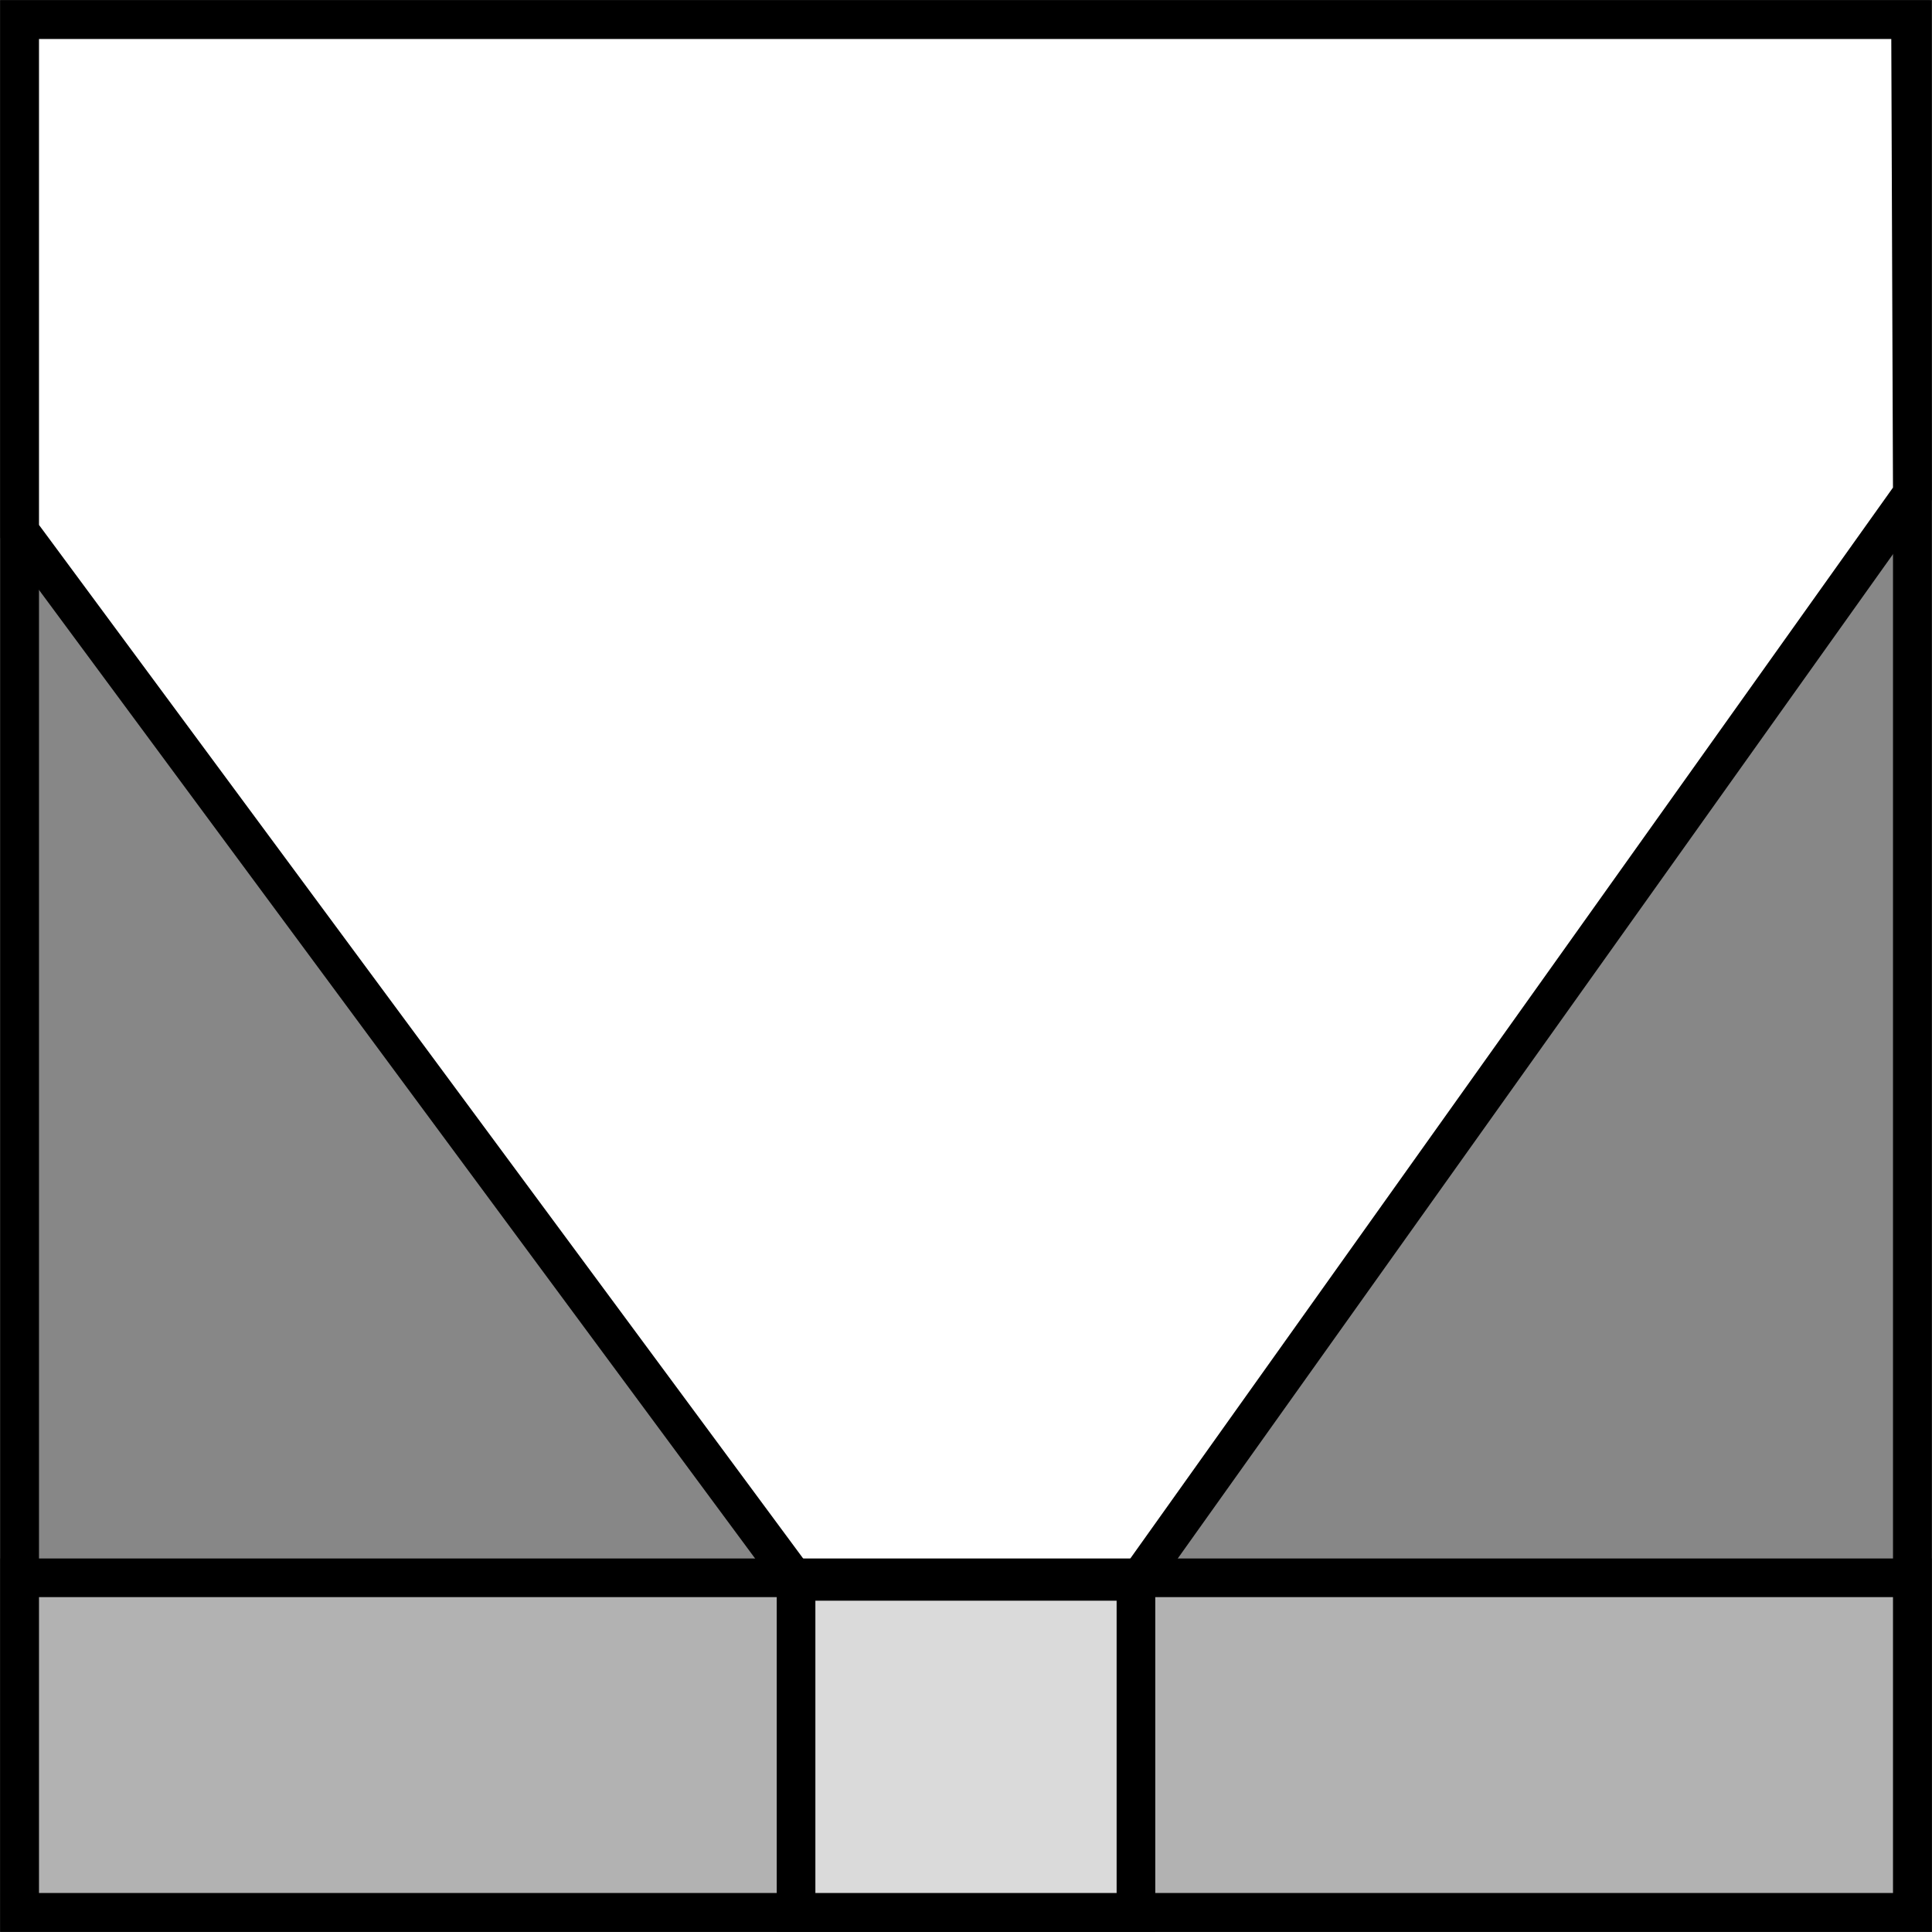
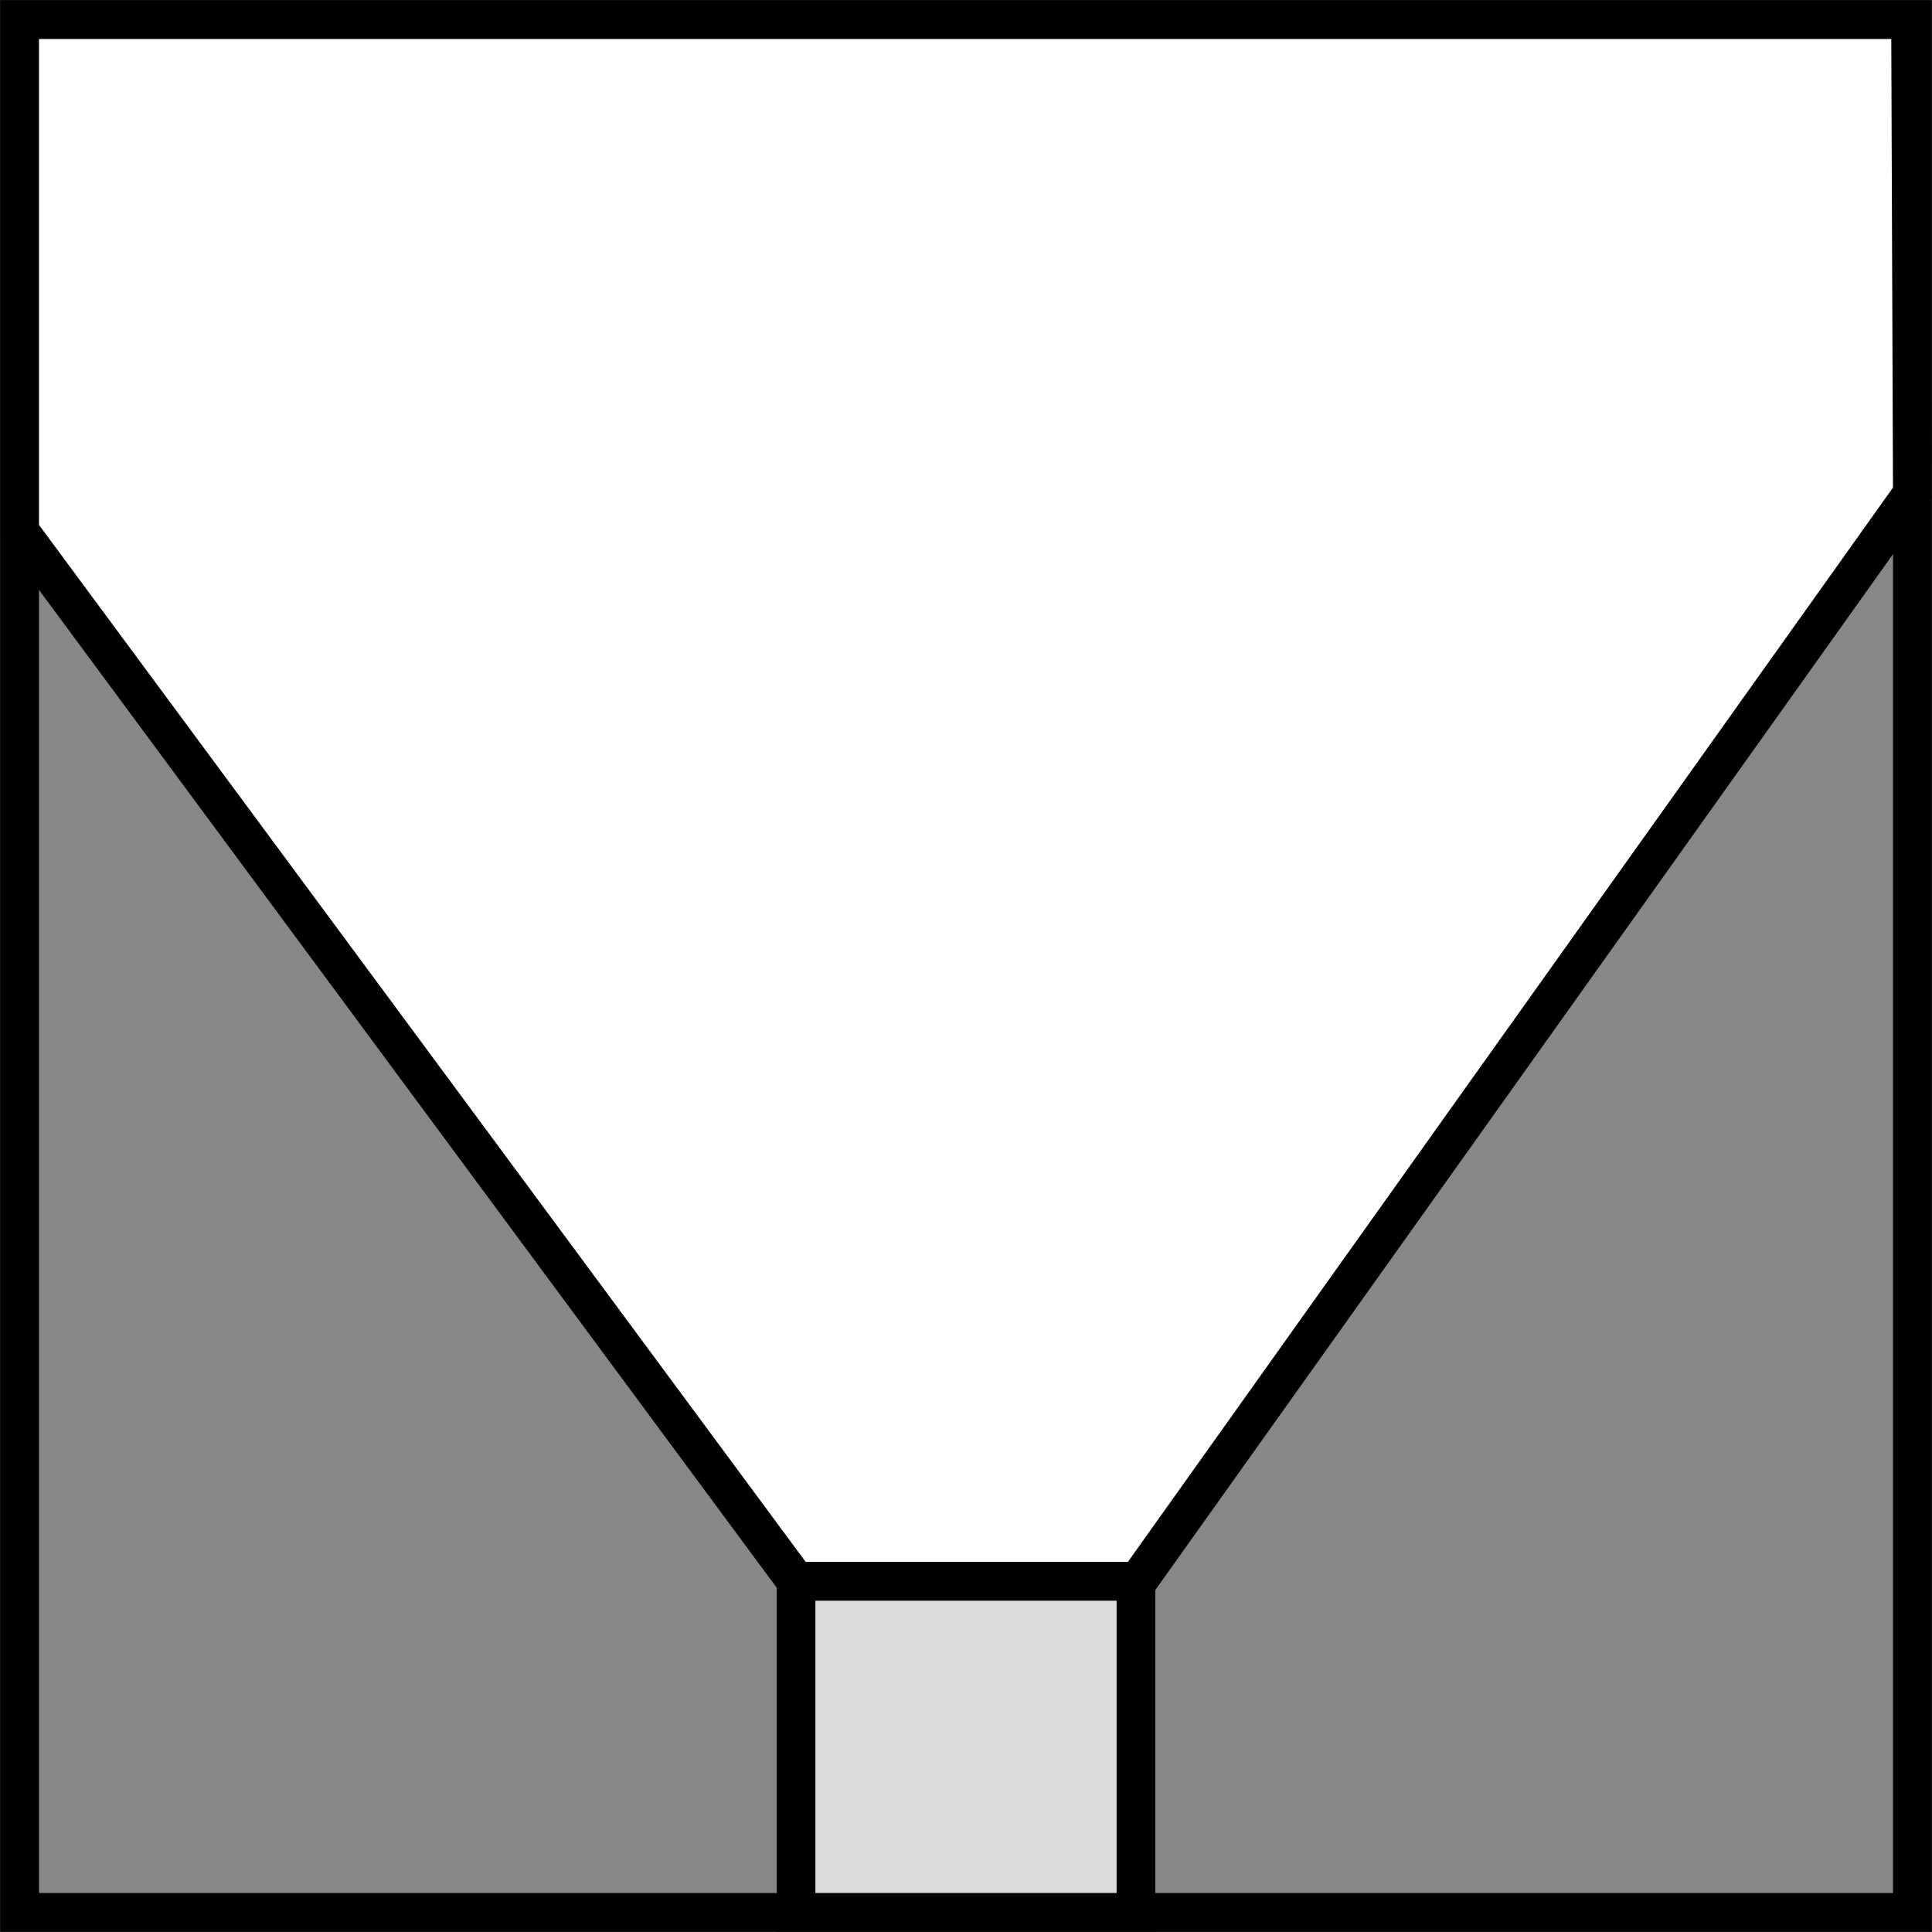
<svg xmlns="http://www.w3.org/2000/svg" version="1.1" id="Warstwa_1" x="0px" y="0px" viewBox="0 0 10.8 10.8" style="enable-background:new 0 0 10.8 10.8;" xml:space="preserve">
  <rect x="0" y="0" width="10.8" height="10.8" fill="#333333" stroke="none" />
  <style type="text/css">
	.st0{fill-rule:evenodd;clip-rule:evenodd;fill:#878787;stroke:#000000;stroke-width:0.216;stroke-miterlimit:22.926;}
	.st1{fill-rule:evenodd;clip-rule:evenodd;fill:#FFFFFF;stroke:#000000;stroke-width:0.216;stroke-miterlimit:22.926;}
	.st2{fill-rule:evenodd;clip-rule:evenodd;fill:#B2B2B2;stroke:#000000;stroke-width:0.216;stroke-miterlimit:22.926;}
	.st3{fill-rule:evenodd;clip-rule:evenodd;fill:#DADADA;stroke:#000000;stroke-width:0.216;stroke-miterlimit:22.926;}
</style>
  <g>
    <polygon class="st0" points="0.11,10.69 10.69,10.69 10.69,0.11 0.11,0.11  " />
    <polygon class="st1" points="10.68,0.11 0.11,0.11 0.11,2.97 4.45,8.84 6.36,8.84 10.69,2.76  " />
-     <polygon class="st2" points="0.11,10.69 10.69,10.69 10.69,8.82 0.11,8.82  " />
    <polygon class="st3" points="4.45,10.69 6.35,10.69 6.35,8.84 4.45,8.84  " />
  </g>
</svg>